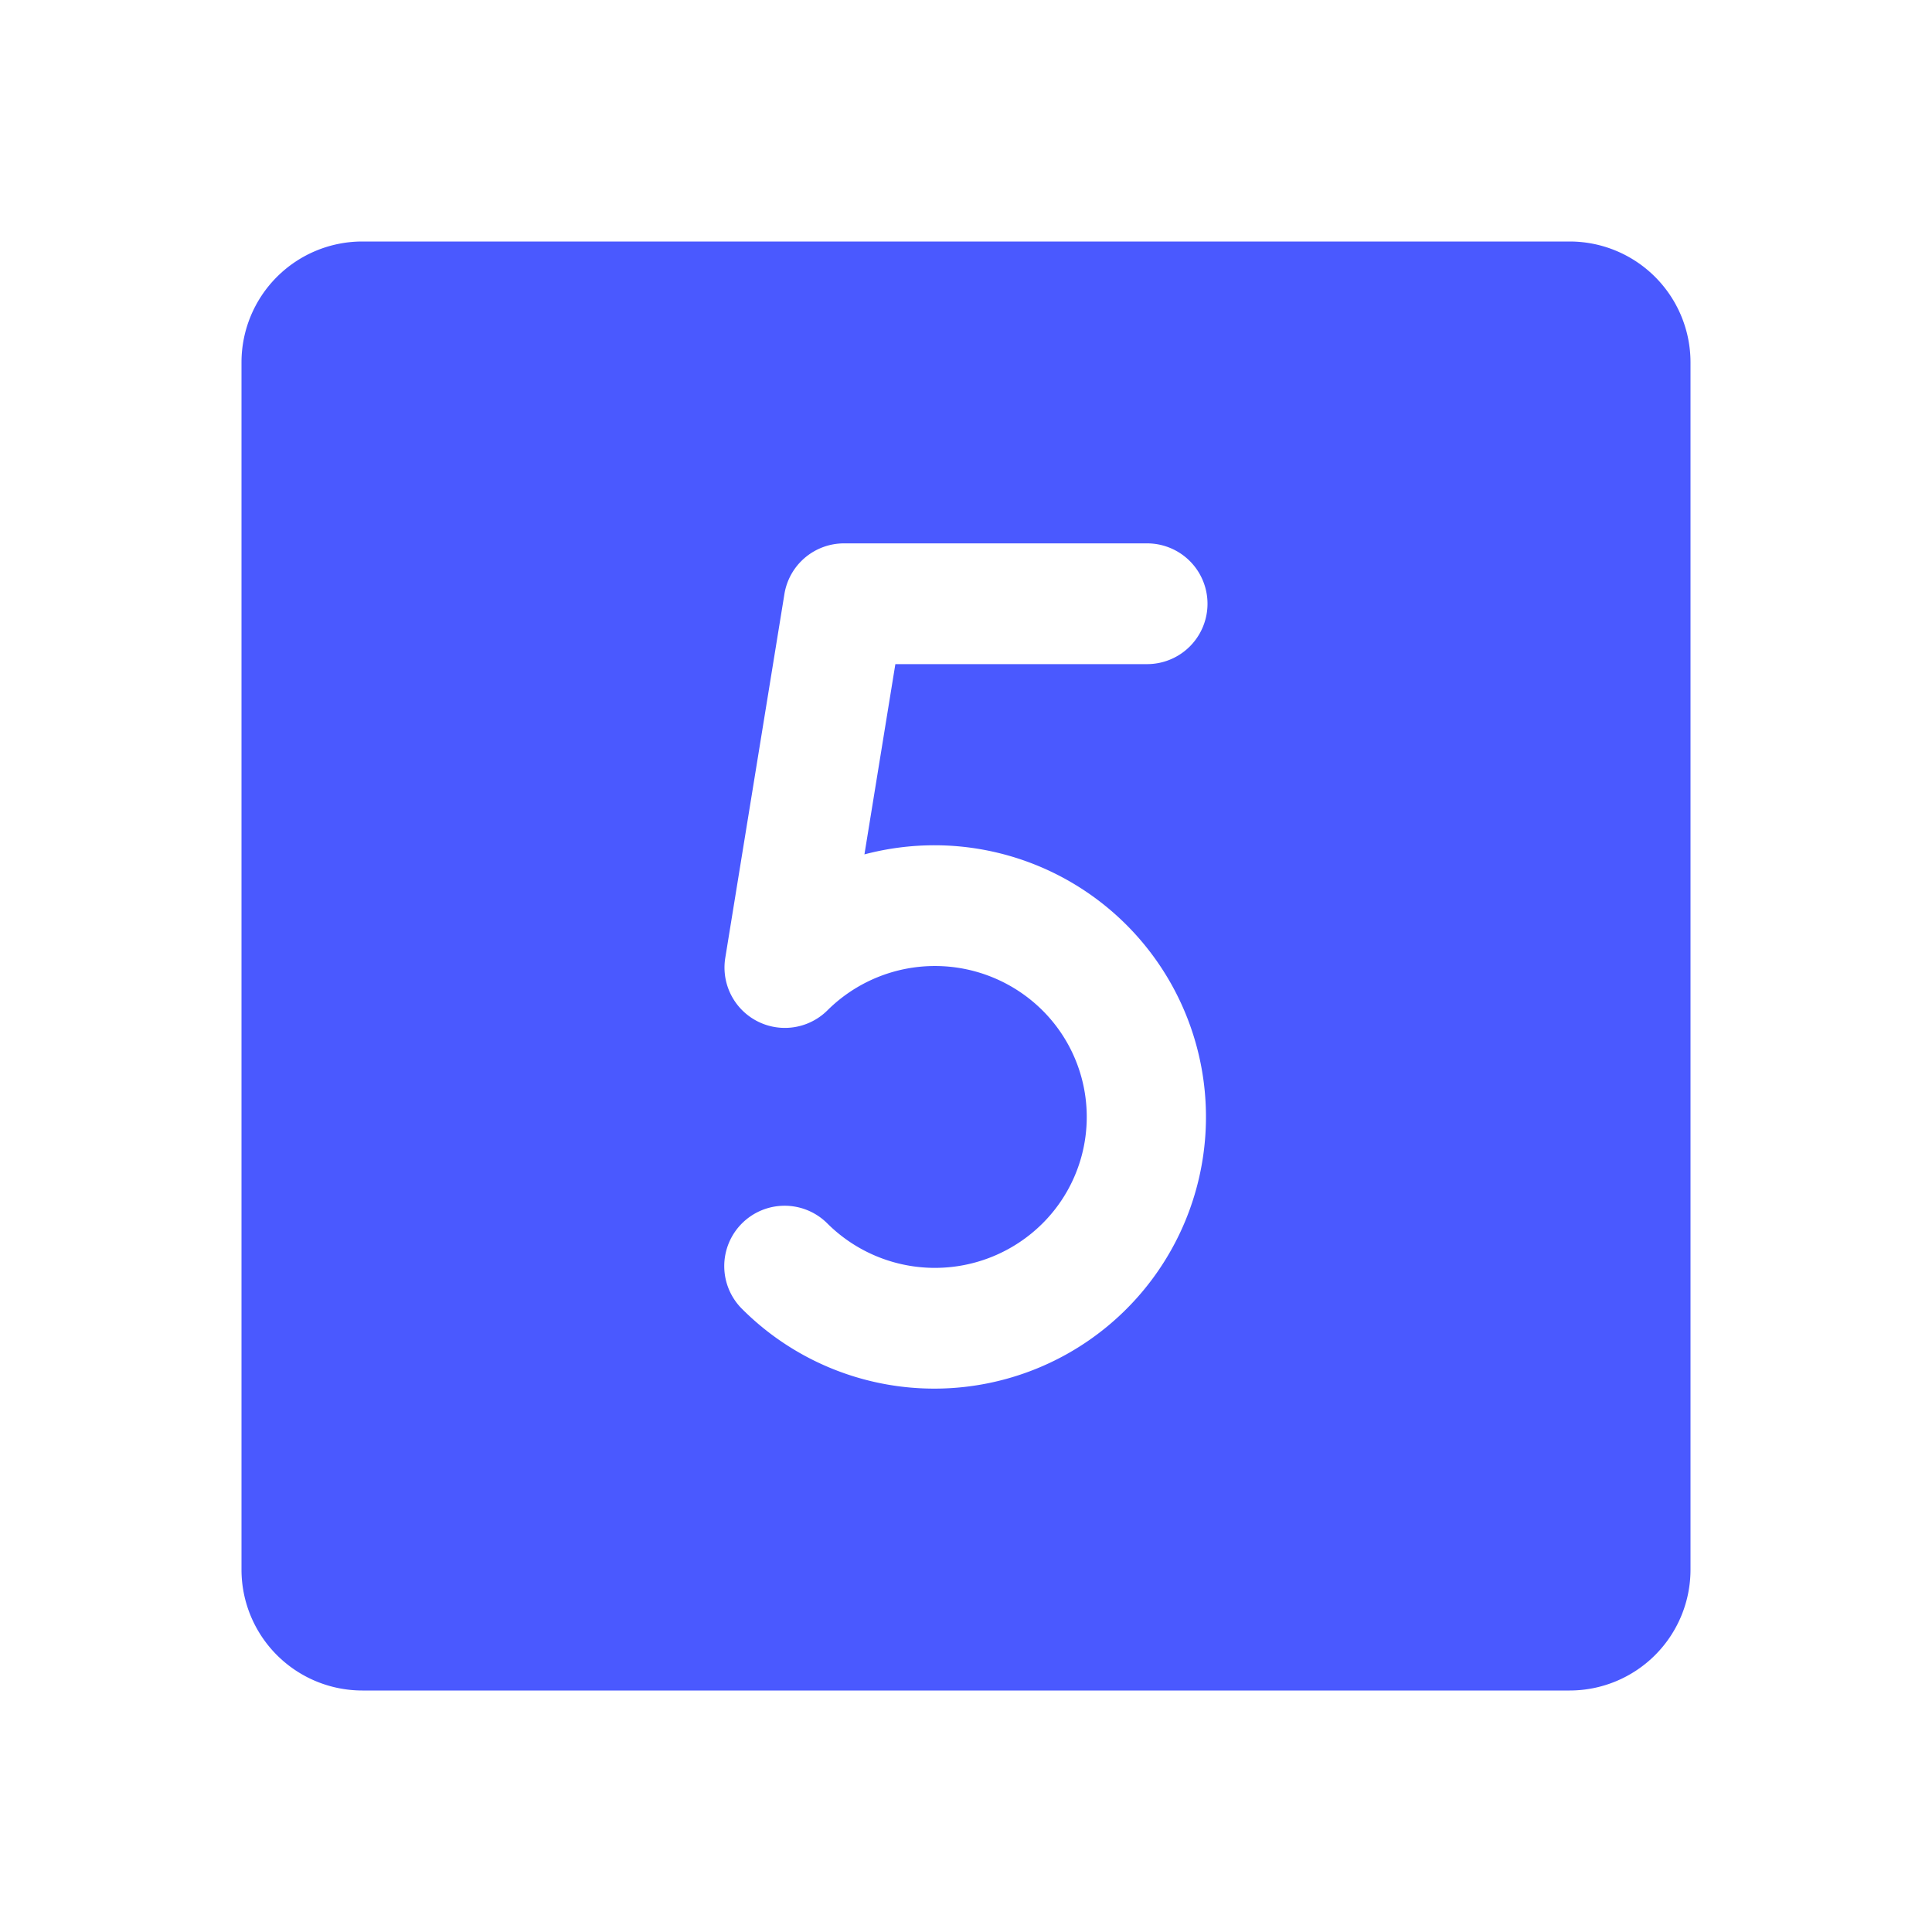
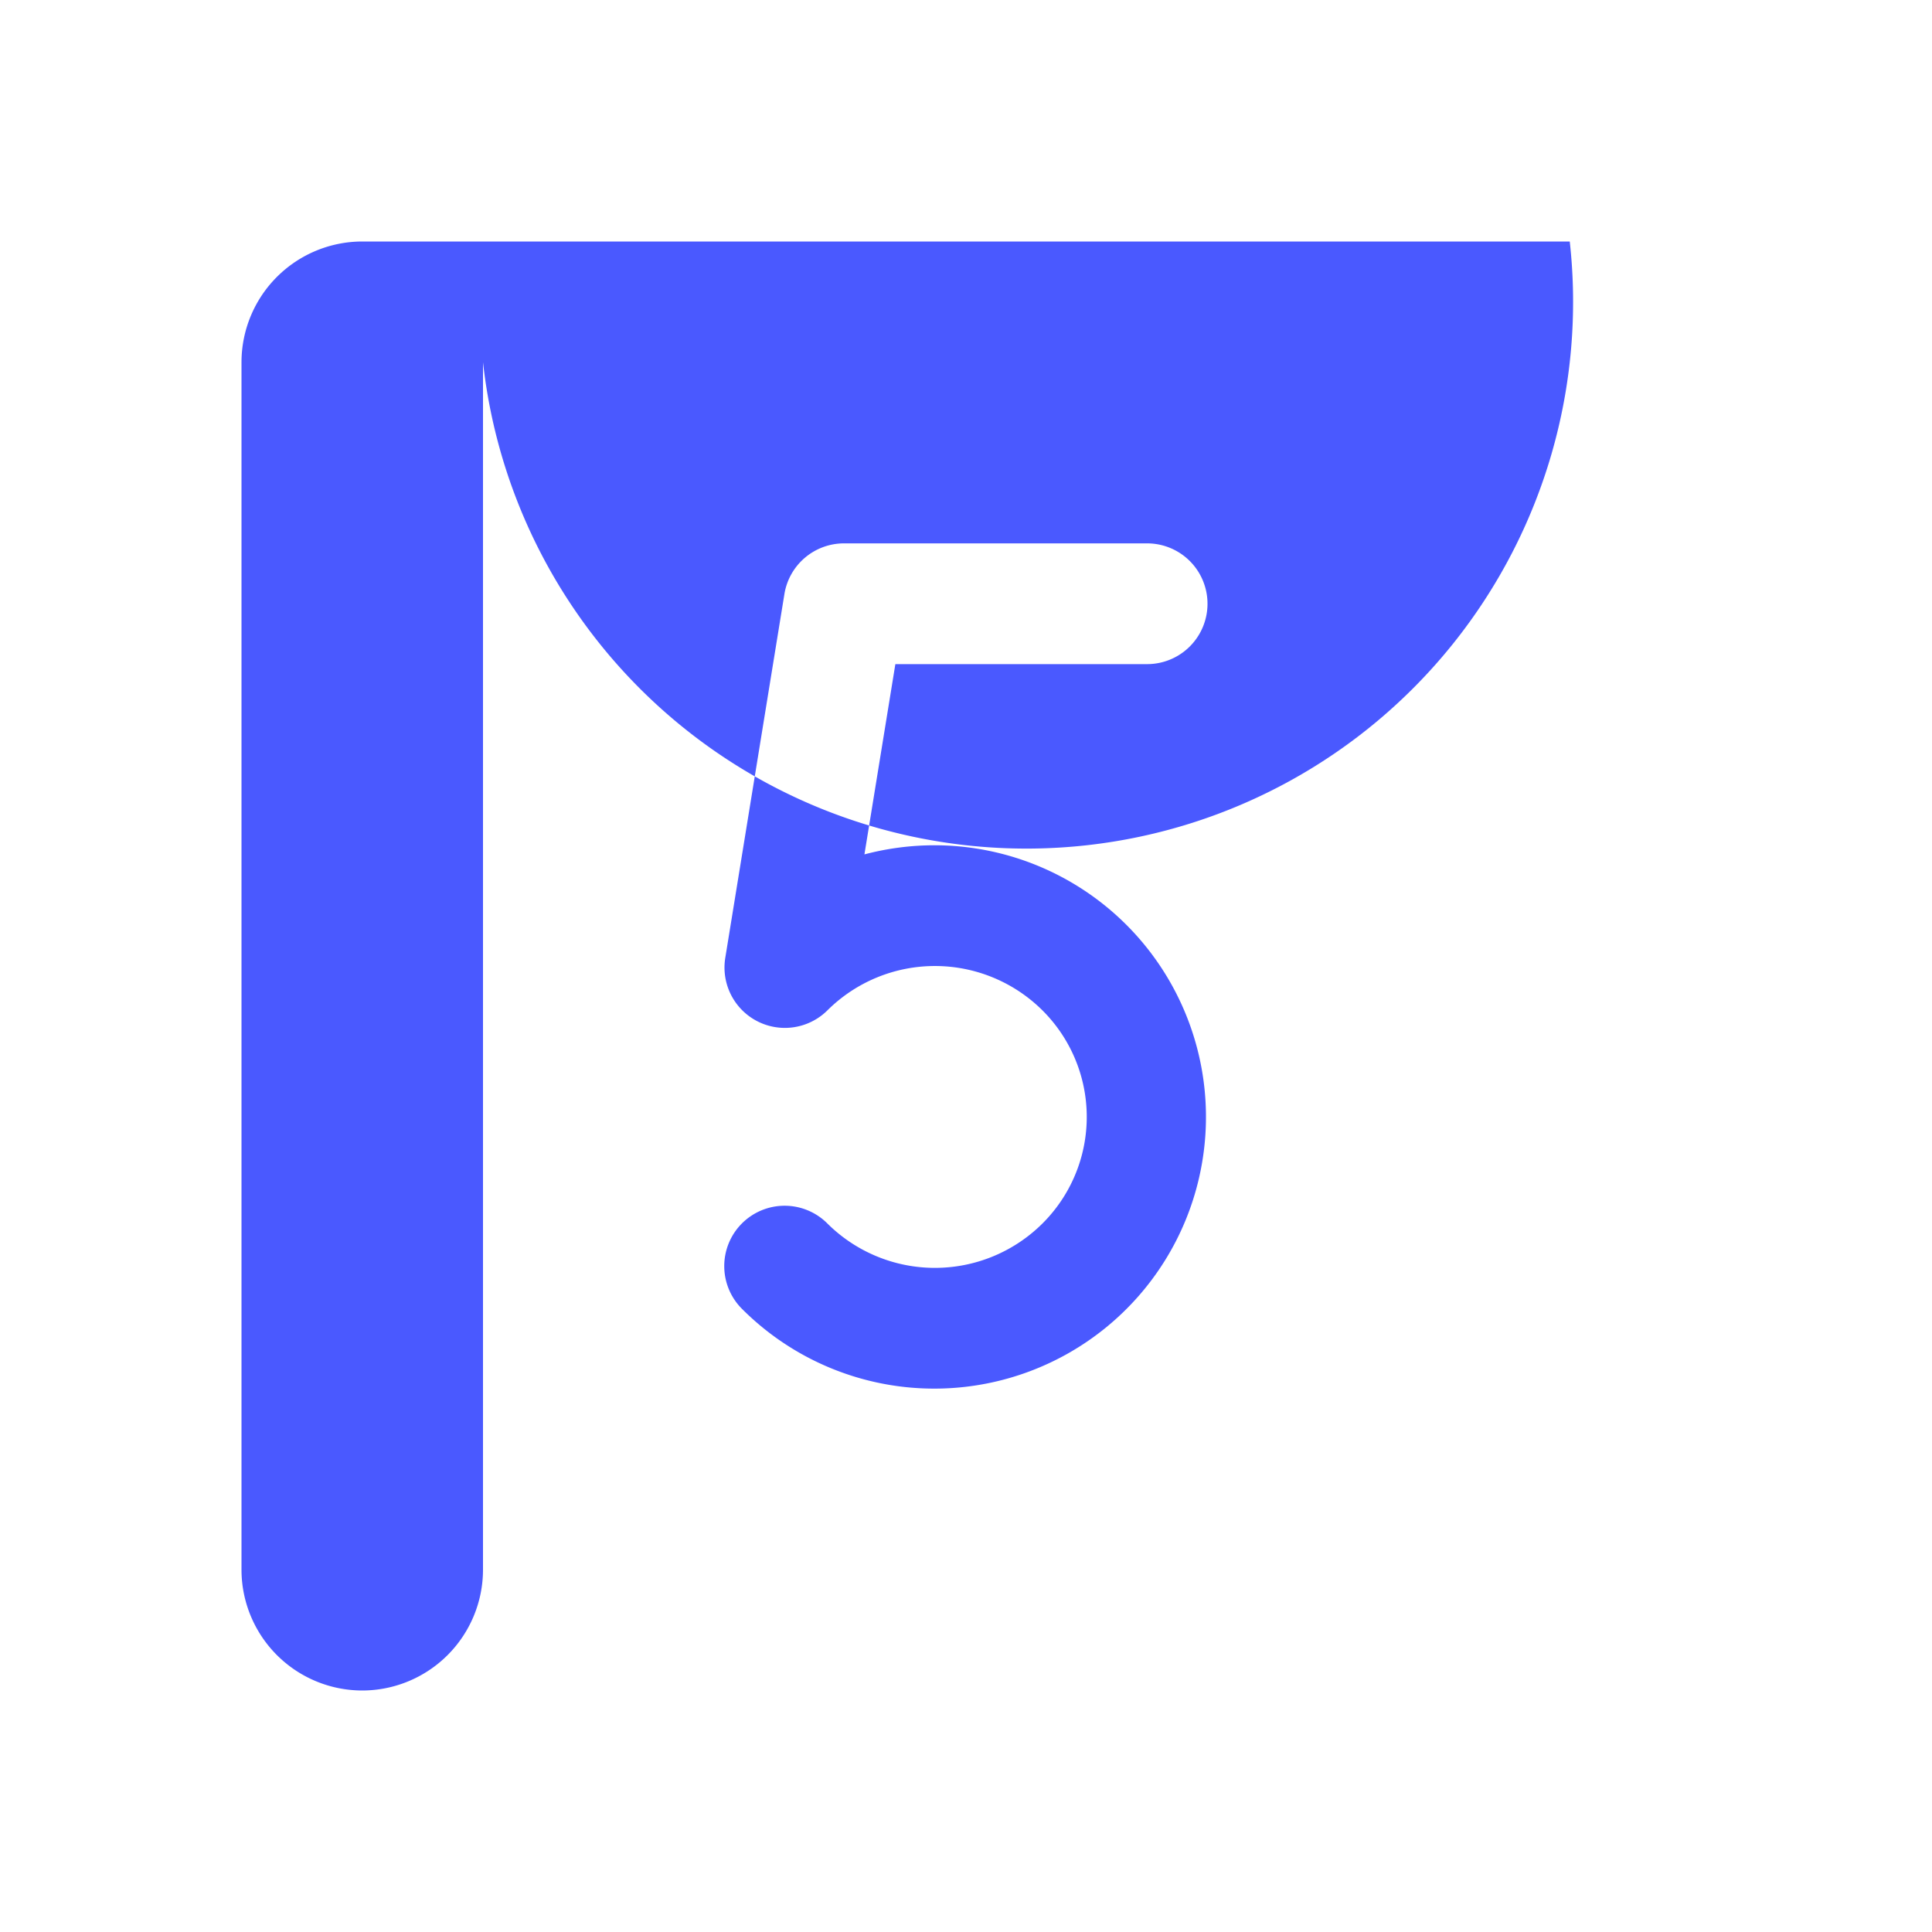
<svg xmlns="http://www.w3.org/2000/svg" fill="#4a59ff" width="800px" height="800px" viewBox="0 0 256 256" id="Flat">
  <g id="SVGRepo_bgCarrier" stroke-width="0" />
  <g id="SVGRepo_tracerCarrier" stroke-linecap="round" stroke-linejoin="round" />
  <g id="SVGRepo_iconCarrier">
-     <path d="M208,32H48A16.018,16.018,0,0,0,32,48V208a16.018,16.018,0,0,0,16,16H208a16.018,16.018,0,0,0,16-16V48A16.018,16.018,0,0,0,208,32ZM123.882,112.002A35.999,35.999,0,1,1,98.354,173.467a8,8,0,1,1,11.291-11.336,20.202,20.202,0,0,0,28.475-.001,19.916,19.916,0,0,0-.001-28.26,20.204,20.204,0,0,0-28.475.001,8,8,0,0,1-13.541-6.952l7.835-48.202A8.001,8.001,0,0,1,111.835,72H152a8,8,0,0,1,0,16H118.64L114.542,113.211A36.413,36.413,0,0,1,123.882,112.002Z" />
+     <path d="M208,32H48A16.018,16.018,0,0,0,32,48V208a16.018,16.018,0,0,0,16,16a16.018,16.018,0,0,0,16-16V48A16.018,16.018,0,0,0,208,32ZM123.882,112.002A35.999,35.999,0,1,1,98.354,173.467a8,8,0,1,1,11.291-11.336,20.202,20.202,0,0,0,28.475-.001,19.916,19.916,0,0,0-.001-28.26,20.204,20.204,0,0,0-28.475.001,8,8,0,0,1-13.541-6.952l7.835-48.202A8.001,8.001,0,0,1,111.835,72H152a8,8,0,0,1,0,16H118.64L114.542,113.211A36.413,36.413,0,0,1,123.882,112.002Z" />
  </g>
</svg>